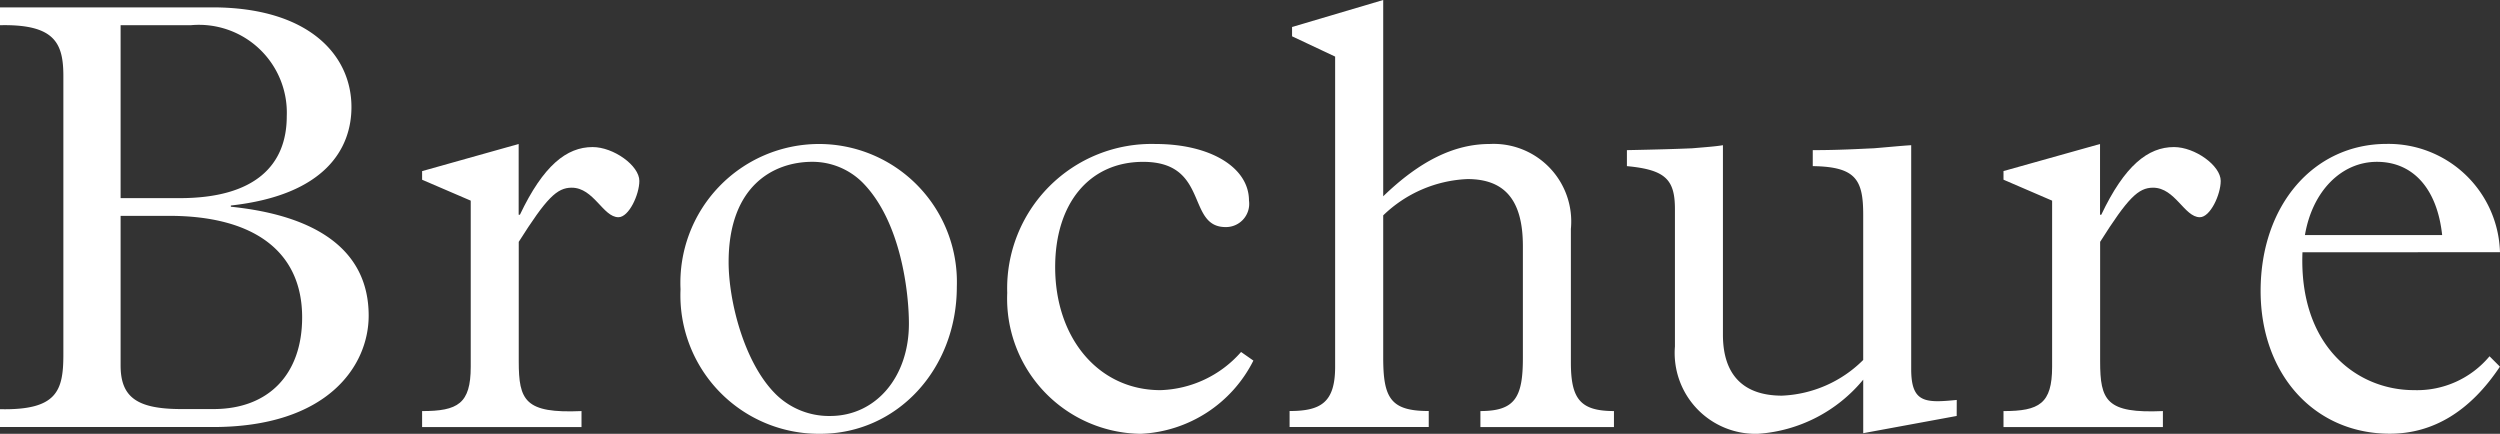
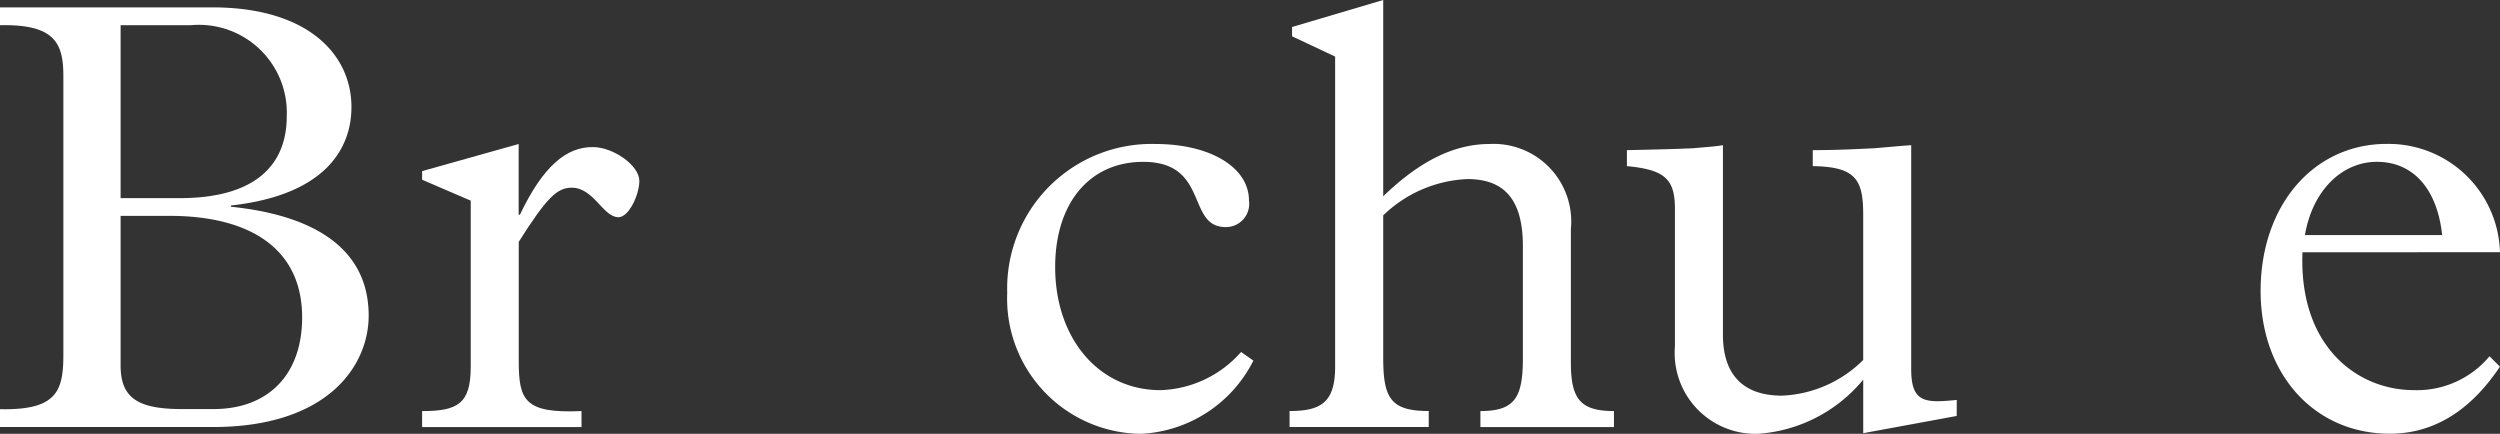
<svg xmlns="http://www.w3.org/2000/svg" width="120.372" height="20.887" viewBox="0 0 120.372 20.887">
  <rect x="0" y="0" width="120.372" height="20.887" fill="#333333" stroke="none" />
  <defs>
    <clipPath id="clip-path">
      <rect width="120.372" height="20.887" fill="none" />
    </clipPath>
    <clipPath id="clip-path-2">
      <rect id="長方形_26" data-name="長方形 26" width="120.372" height="20.887" fill="#fff" />
    </clipPath>
  </defs>
  <g id="リピートグリッド_1" data-name="リピートグリッド 1" clip-path="url(#clip-path)">
    <g id="グループ_26" data-name="グループ 26" transform="translate(0)">
      <g id="グループ_25" data-name="グループ 25" transform="translate(0 0)" clip-path="url(#clip-path-2)">
        <path id="パス_147" data-name="パス 147" d="M10.222.459c4.622,0,6.7,2.282,6.7,4.8,0,1.984-1.245,4.236-5.807,4.74v.059c4.059.415,6.636,2.045,6.636,5.244,0,2.4-1.956,5.363-7.5,5.363H0v-.859c2.755.059,3.051-.89,3.051-2.637V3.777c0-1.571-.385-2.518-3.051-2.459V.459ZM8.652,9.644c3.644,0,5.155-1.6,5.155-3.941A4.231,4.231,0,0,0,9.184,1.318H5.807V9.644ZM5.807,17.7c0,1.54.8,2.1,2.933,2.1h1.541c2.638,0,4.267-1.66,4.267-4.414,0-3.23-2.4-4.889-6.4-4.889H5.807Z" transform="translate(0 -0.104)" fill="#fff" />
        <path id="パス_148" data-name="パス 148" d="M30.9,8.955v3.407h.06c1.126-2.37,2.251-3.259,3.5-3.259,1.007,0,2.251.89,2.251,1.63,0,.652-.5,1.748-1.007,1.748-.741,0-1.185-1.422-2.251-1.422-.711,0-1.215.5-2.549,2.608v5.748c0,1.9.3,2.518,3.022,2.4v.771H26.251v-.771c1.719,0,2.341-.355,2.341-2.132v-8l-2.341-1.007v-.415Z" transform="translate(-5.927 -2.022)" fill="#fff" />
-         <path id="パス_149" data-name="パス 149" d="M48.99,8.955a6.645,6.645,0,0,1,6.636,6.874c0,3.97-2.874,7.08-6.578,7.08a6.668,6.668,0,0,1-6.725-6.962A6.682,6.682,0,0,1,48.99,8.955m-2.1,12.029a3.653,3.653,0,0,0,2.636,1.067c2.193,0,3.793-1.867,3.793-4.444,0-1.422-.355-4.919-2.251-6.815a3.421,3.421,0,0,0-2.4-.979c-1.867,0-4.03,1.156-4.03,4.83,0,1.867.741,4.829,2.252,6.34" transform="translate(-9.556 -2.022)" fill="#fff" />
        <path id="パス_150" data-name="パス 150" d="M74.493,19.384a6.4,6.4,0,0,1-5.423,3.526,6.51,6.51,0,0,1-6.429-6.785,6.953,6.953,0,0,1,7.14-7.17c2.637,0,4.5,1.126,4.5,2.726a1.118,1.118,0,0,1-1.126,1.274c-1.9,0-.77-3.14-3.97-3.14-2.577,0-4.236,1.985-4.236,5.067,0,3.436,2.1,5.925,5.066,5.925A5.374,5.374,0,0,0,73.9,18.969Z" transform="translate(-14.144 -2.022)" fill="#fff" />
        <path id="パス_151" data-name="パス 151" d="M84.711,9.451c1.748-1.689,3.406-2.518,5.125-2.518a3.736,3.736,0,0,1,3.911,4.089v6.43c0,1.748.444,2.34,2.074,2.34v.771h-6.43v-.771c1.659,0,2.045-.651,2.045-2.548V11.851c0-2.163-.83-3.229-2.667-3.229a6.2,6.2,0,0,0-4.058,1.748v6.843c0,1.956.355,2.577,2.192,2.577v.771h-6.7v-.771c1.511,0,2.193-.414,2.193-2.132V2.725l-2.074-.977V1.3L84.711,0Z" transform="translate(-18.111 0)" fill="#fff" />
        <path id="パス_152" data-name="パス 152" d="M117.057,22.068l-4.5.829V20.32a7.2,7.2,0,0,1-5.066,2.607,3.893,3.893,0,0,1-4-4.206V12.113c0-1.422-.445-1.9-2.312-2.074v-.77c1.482-.029,2.46-.059,3.141-.089.711-.06,1.126-.089,1.482-.149v9.126c0,1.956,1.007,2.933,2.844,2.933a5.881,5.881,0,0,0,3.91-1.718V12.379c0-1.689-.355-2.311-2.429-2.34v-.77c1.274,0,2.222-.059,2.933-.089.74-.06,1.3-.118,1.807-.149V19.816c0,1.629.681,1.629,2.193,1.481Z" transform="translate(-22.845 -2.04)" fill="#fff" />
-         <path id="パス_153" data-name="パス 153" d="M129.248,8.955v3.407h.06c1.125-2.37,2.251-3.259,3.5-3.259,1.008,0,2.251.89,2.251,1.63,0,.652-.5,1.748-1.006,1.748-.741,0-1.186-1.422-2.252-1.422-.711,0-1.215.5-2.548,2.608v5.748c0,1.9.3,2.518,3.022,2.4v.771H124.6v-.771c1.719,0,2.341-.355,2.341-2.132v-8L124.6,10.674v-.415Z" transform="translate(-28.134 -2.022)" fill="#fff" />
        <path id="パス_154" data-name="パス 154" d="M142.606,14.169c-.177,4.534,2.638,6.637,5.363,6.637a4.545,4.545,0,0,0,3.644-1.63l.5.5c-1.422,2.133-3.2,3.229-5.3,3.229-3.644,0-6.222-2.874-6.222-6.873,0-4.118,2.548-7.081,6.074-7.081a5.37,5.37,0,0,1,5.451,5.214Zm6.726-.829c-.238-2.222-1.393-3.526-3.141-3.526-1.718,0-3.111,1.422-3.466,3.526Z" transform="translate(-31.745 -2.022)" fill="#fff" />
      </g>
    </g>
  </g>
</svg>